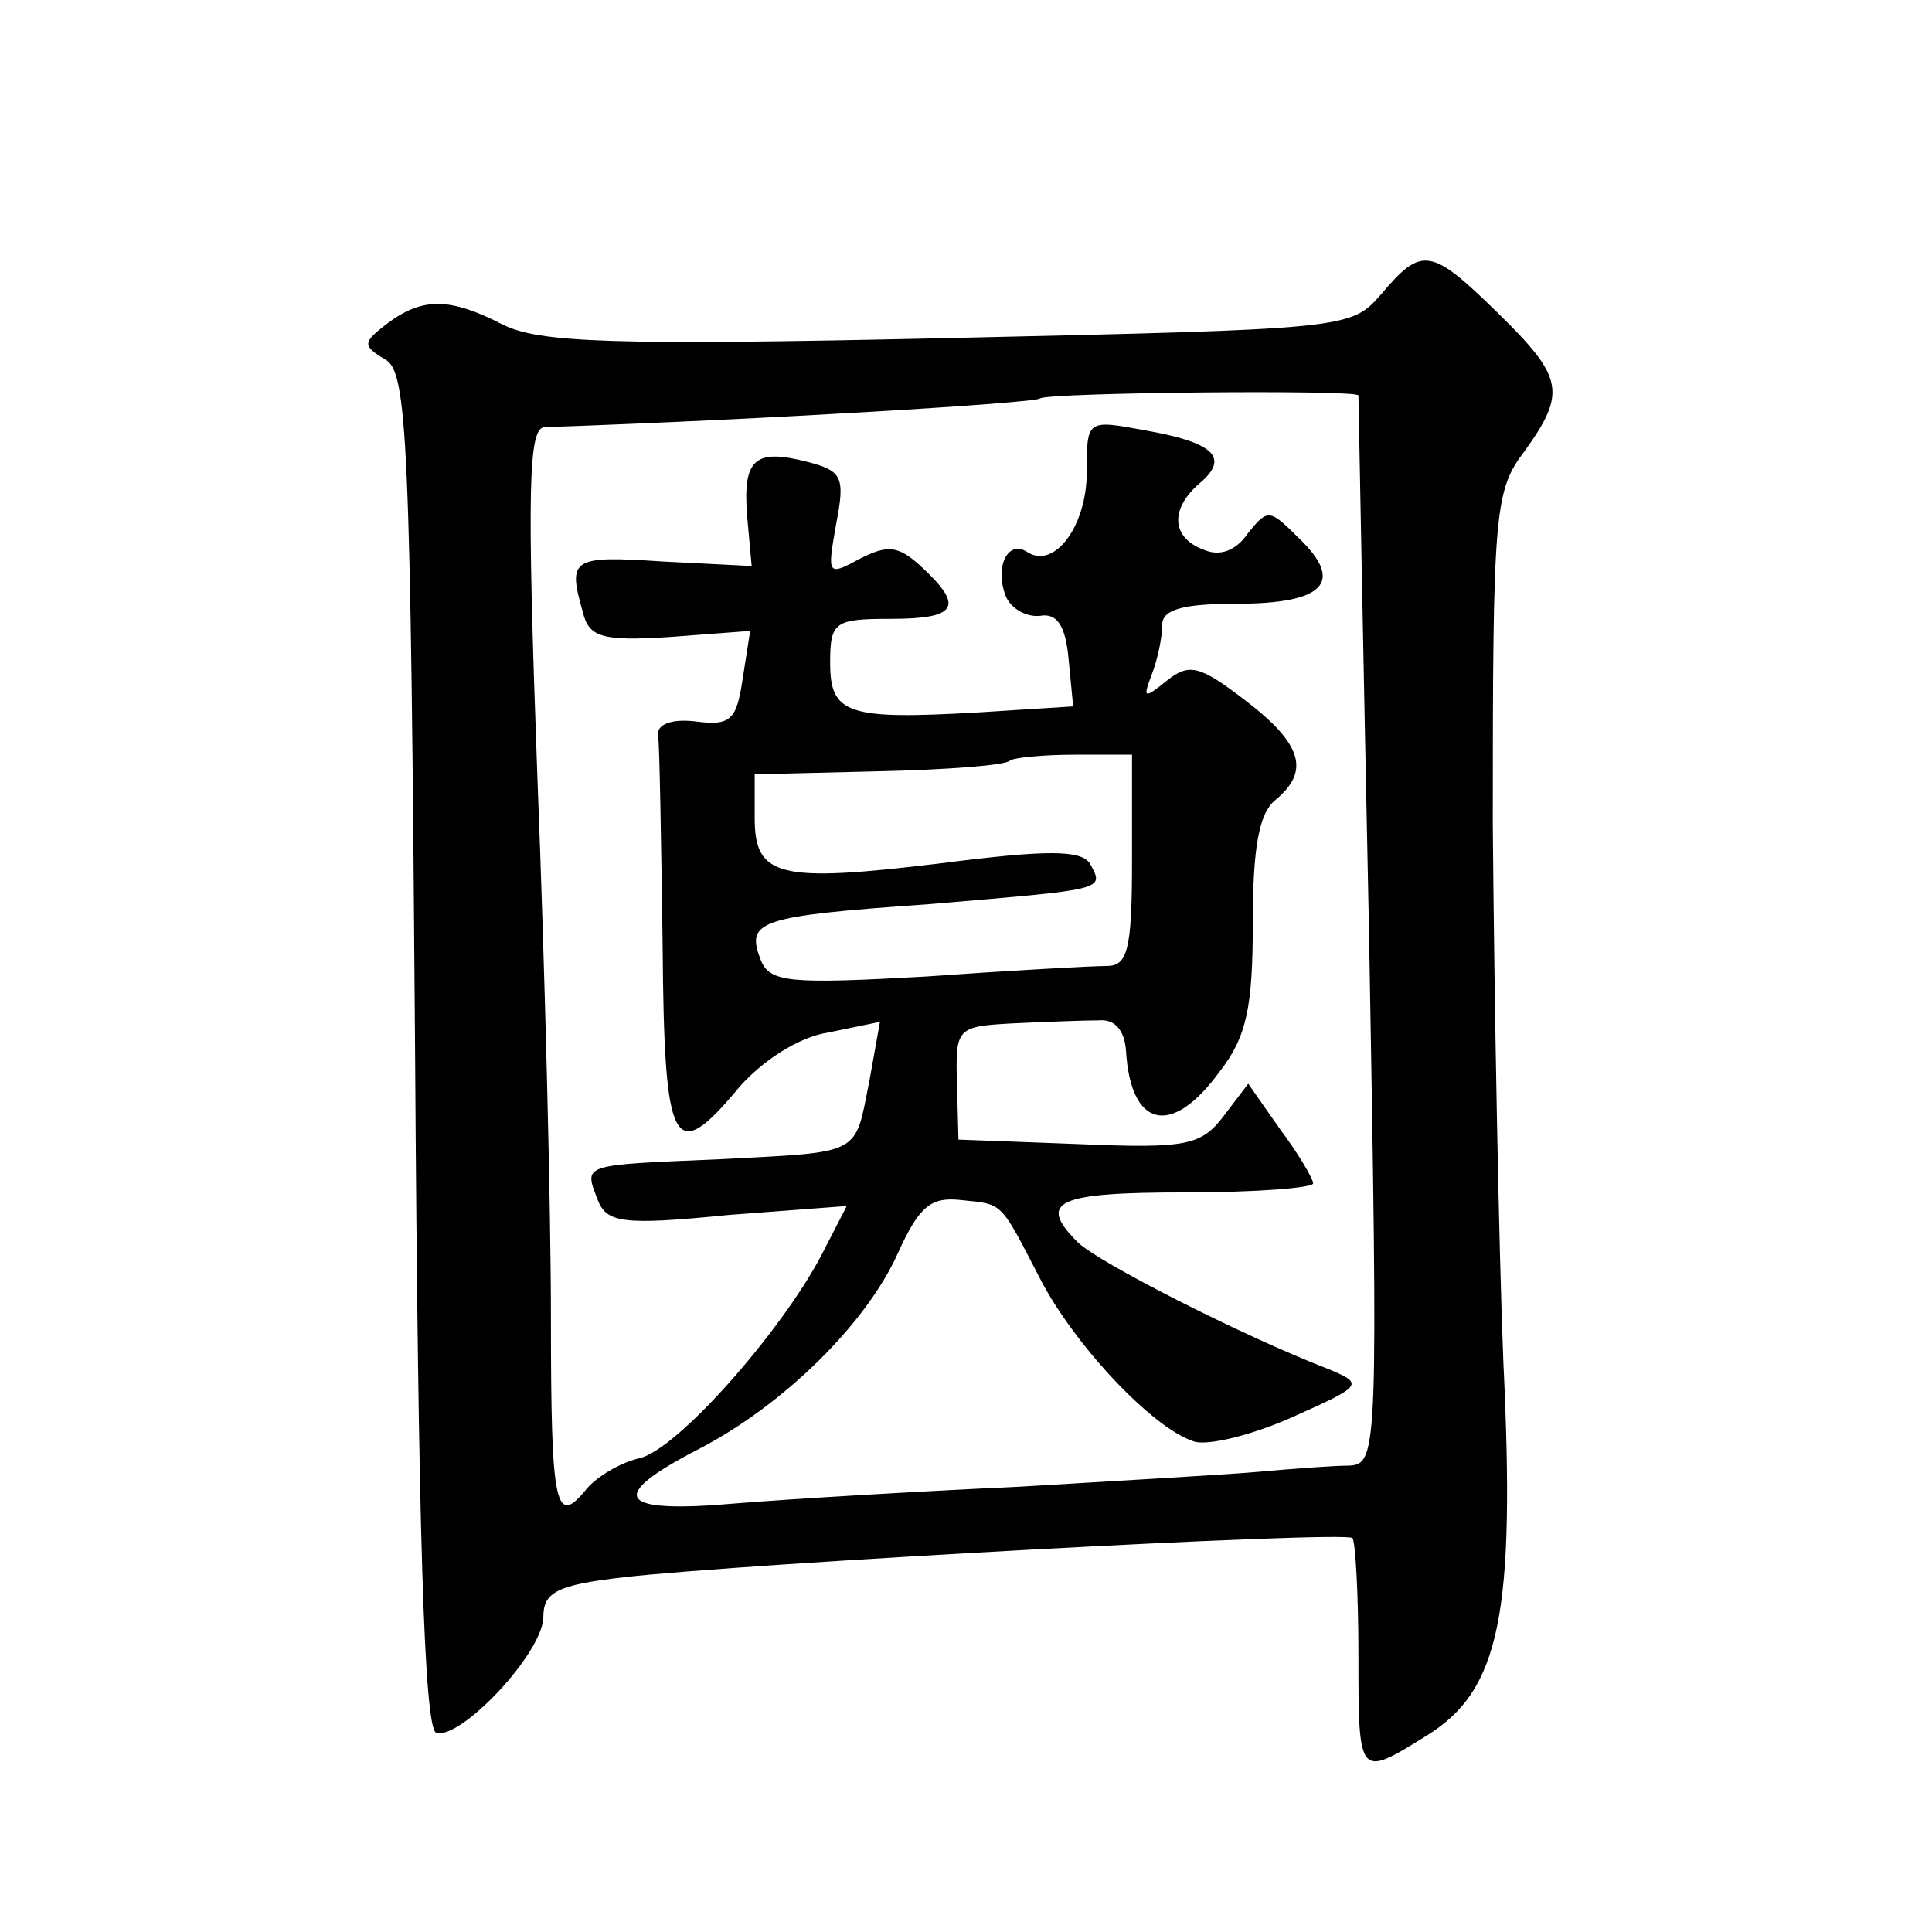
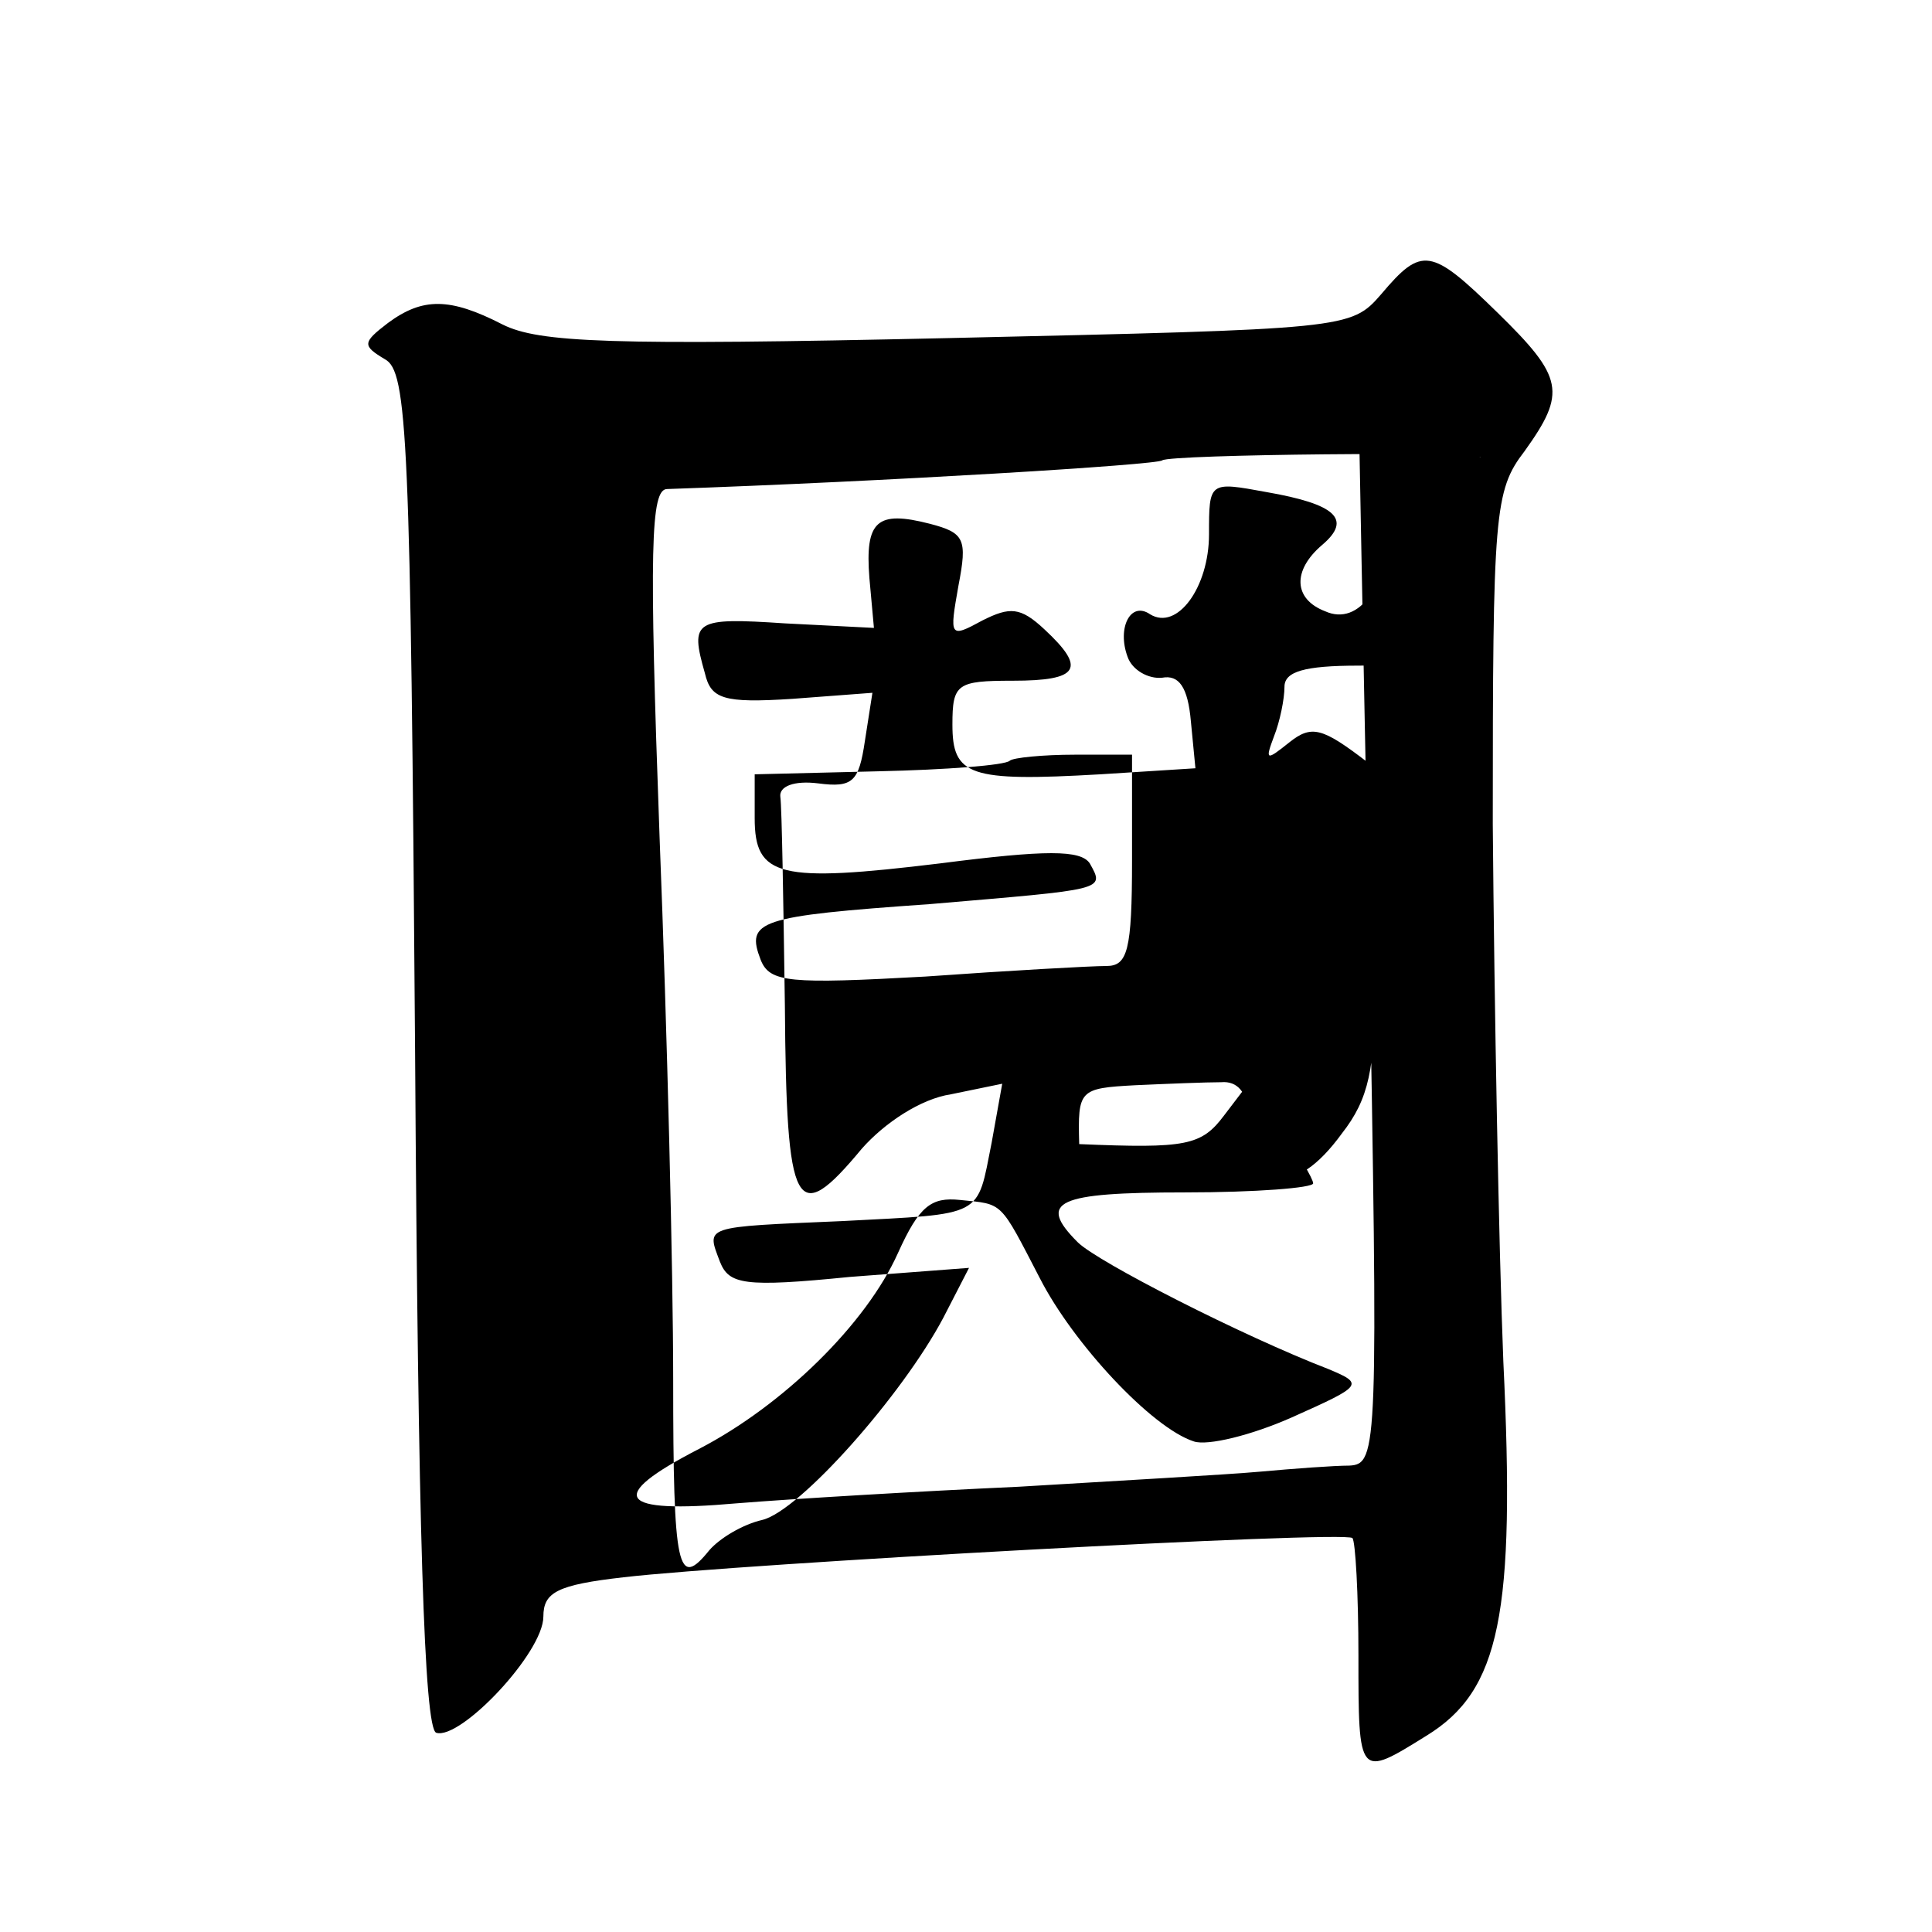
<svg xmlns="http://www.w3.org/2000/svg" version="1.0" width="128pt" height="128pt" viewBox="0 0 128 128" preserveAspectRatio="xMidYMid meet">
  <g transform="translate(0,128) scale(0.1,-0.1)" fill="#0" stroke="none">
-     <path d="M915 1085 c-20 -23 -22 -23 -287 -29 -224 -5 -271 -3 -295 9 -35 18 -53 18 -76 1 -17 -13 -17 -15 -2 -24 15 -8 17 -51 20 -458 2 -318 6 -449 14 -452 16 -5 71 53 71 77 0 16 9 21 53 26 77 9 478 31 483 26 2 -2 4 -37 4 -78 0 -81 0 -81 45 -53 49 30 59 81 51 248 -3 75 -6 236 -7 356 0 206 1 221 21 247 28 39 26 49 -18 92 -44 43 -50 44 -77 12z m-15 -67 c0 -2 3 -162 7 -355 6 -343 6 -353 -13 -354 -10 0 -37 -2 -59 -4 -22 -2 -94 -6 -160 -10 -66 -3 -150 -8 -187 -11 -79 -7 -87 4 -25 36 56 29 111 83 132 130 14 31 22 37 41 35 29 -3 26 0 53 -52 22 -43 74 -99 102 -108 9 -3 38 4 65 16 47 21 48 22 24 32 -57 22 -153 71 -166 84 -27 27 -14 33 71 33 47 0 85 3 85 6 0 3 -10 20 -22 36 l-21 30 -16 -21 c-15 -20 -25 -22 -96 -19 l-80 3 -1 38 c-1 36 0 37 37 39 22 1 47 2 57 2 11 1 17 -7 18 -20 3 -51 30 -58 62 -14 18 23 22 43 22 98 0 50 4 73 15 82 23 19 18 37 -20 66 -30 23 -37 25 -52 13 -15 -12 -16 -12 -10 4 4 10 7 25 7 33 0 10 13 14 49 14 58 0 72 14 42 43 -20 20 -21 20 -34 4 -8 -12 -19 -16 -30 -11 -21 8 -22 27 -2 44 20 17 9 27 -37 35 -38 7 -38 7 -38 -28 0 -35 -21 -64 -39 -53 -13 9 -22 -9 -15 -28 3 -9 14 -15 23 -14 11 2 17 -6 19 -29 l3 -31 -63 -4 c-87 -5 -98 -1 -98 33 0 27 3 29 40 29 44 0 49 8 21 34 -16 15 -23 15 -41 6 -22 -12 -22 -11 -16 23 6 31 4 35 -19 41 -35 9 -43 2 -40 -36 l3 -33 -59 3 c-60 4 -63 2 -53 -33 4 -17 12 -20 58 -17 l53 4 -5 -32 c-4 -27 -8 -31 -31 -28 -16 2 -26 -2 -25 -9 1 -7 2 -69 3 -138 1 -137 7 -148 51 -95 15 17 39 33 59 36 l34 7 -7 -39 c-10 -50 -4 -47 -99 -52 -93 -4 -90 -3 -81 -27 6 -15 16 -17 86 -10 l79 6 -17 -33 c-27 -51 -95 -128 -120 -134 -13 -3 -28 -12 -35 -20 -21 -26 -24 -14 -24 113 0 71 -4 232 -9 359 -7 192 -6 231 5 231 145 5 325 16 328 19 5 4 211 6 211 2z m-150 -308 c0 -60 -3 -70 -17 -70 -10 0 -64 -3 -120 -7 -90 -5 -103 -4 -109 11 -10 26 -2 29 112 37 117 10 116 9 106 27 -6 9 -29 9 -99 0 -107 -13 -123 -9 -123 30 l0 29 82 2 c45 1 84 4 87 7 2 2 22 4 43 4 l38 0 0 -70z" />
+     <path d="M915 1085 c-20 -23 -22 -23 -287 -29 -224 -5 -271 -3 -295 9 -35 18 -53 18 -76 1 -17 -13 -17 -15 -2 -24 15 -8 17 -51 20 -458 2 -318 6 -449 14 -452 16 -5 71 53 71 77 0 16 9 21 53 26 77 9 478 31 483 26 2 -2 4 -37 4 -78 0 -81 0 -81 45 -53 49 30 59 81 51 248 -3 75 -6 236 -7 356 0 206 1 221 21 247 28 39 26 49 -18 92 -44 43 -50 44 -77 12z m-15 -67 c0 -2 3 -162 7 -355 6 -343 6 -353 -13 -354 -10 0 -37 -2 -59 -4 -22 -2 -94 -6 -160 -10 -66 -3 -150 -8 -187 -11 -79 -7 -87 4 -25 36 56 29 111 83 132 130 14 31 22 37 41 35 29 -3 26 0 53 -52 22 -43 74 -99 102 -108 9 -3 38 4 65 16 47 21 48 22 24 32 -57 22 -153 71 -166 84 -27 27 -14 33 71 33 47 0 85 3 85 6 0 3 -10 20 -22 36 l-21 30 -16 -21 c-15 -20 -25 -22 -96 -19 c-1 36 0 37 37 39 22 1 47 2 57 2 11 1 17 -7 18 -20 3 -51 30 -58 62 -14 18 23 22 43 22 98 0 50 4 73 15 82 23 19 18 37 -20 66 -30 23 -37 25 -52 13 -15 -12 -16 -12 -10 4 4 10 7 25 7 33 0 10 13 14 49 14 58 0 72 14 42 43 -20 20 -21 20 -34 4 -8 -12 -19 -16 -30 -11 -21 8 -22 27 -2 44 20 17 9 27 -37 35 -38 7 -38 7 -38 -28 0 -35 -21 -64 -39 -53 -13 9 -22 -9 -15 -28 3 -9 14 -15 23 -14 11 2 17 -6 19 -29 l3 -31 -63 -4 c-87 -5 -98 -1 -98 33 0 27 3 29 40 29 44 0 49 8 21 34 -16 15 -23 15 -41 6 -22 -12 -22 -11 -16 23 6 31 4 35 -19 41 -35 9 -43 2 -40 -36 l3 -33 -59 3 c-60 4 -63 2 -53 -33 4 -17 12 -20 58 -17 l53 4 -5 -32 c-4 -27 -8 -31 -31 -28 -16 2 -26 -2 -25 -9 1 -7 2 -69 3 -138 1 -137 7 -148 51 -95 15 17 39 33 59 36 l34 7 -7 -39 c-10 -50 -4 -47 -99 -52 -93 -4 -90 -3 -81 -27 6 -15 16 -17 86 -10 l79 6 -17 -33 c-27 -51 -95 -128 -120 -134 -13 -3 -28 -12 -35 -20 -21 -26 -24 -14 -24 113 0 71 -4 232 -9 359 -7 192 -6 231 5 231 145 5 325 16 328 19 5 4 211 6 211 2z m-150 -308 c0 -60 -3 -70 -17 -70 -10 0 -64 -3 -120 -7 -90 -5 -103 -4 -109 11 -10 26 -2 29 112 37 117 10 116 9 106 27 -6 9 -29 9 -99 0 -107 -13 -123 -9 -123 30 l0 29 82 2 c45 1 84 4 87 7 2 2 22 4 43 4 l38 0 0 -70z" />
  </g>
</svg>